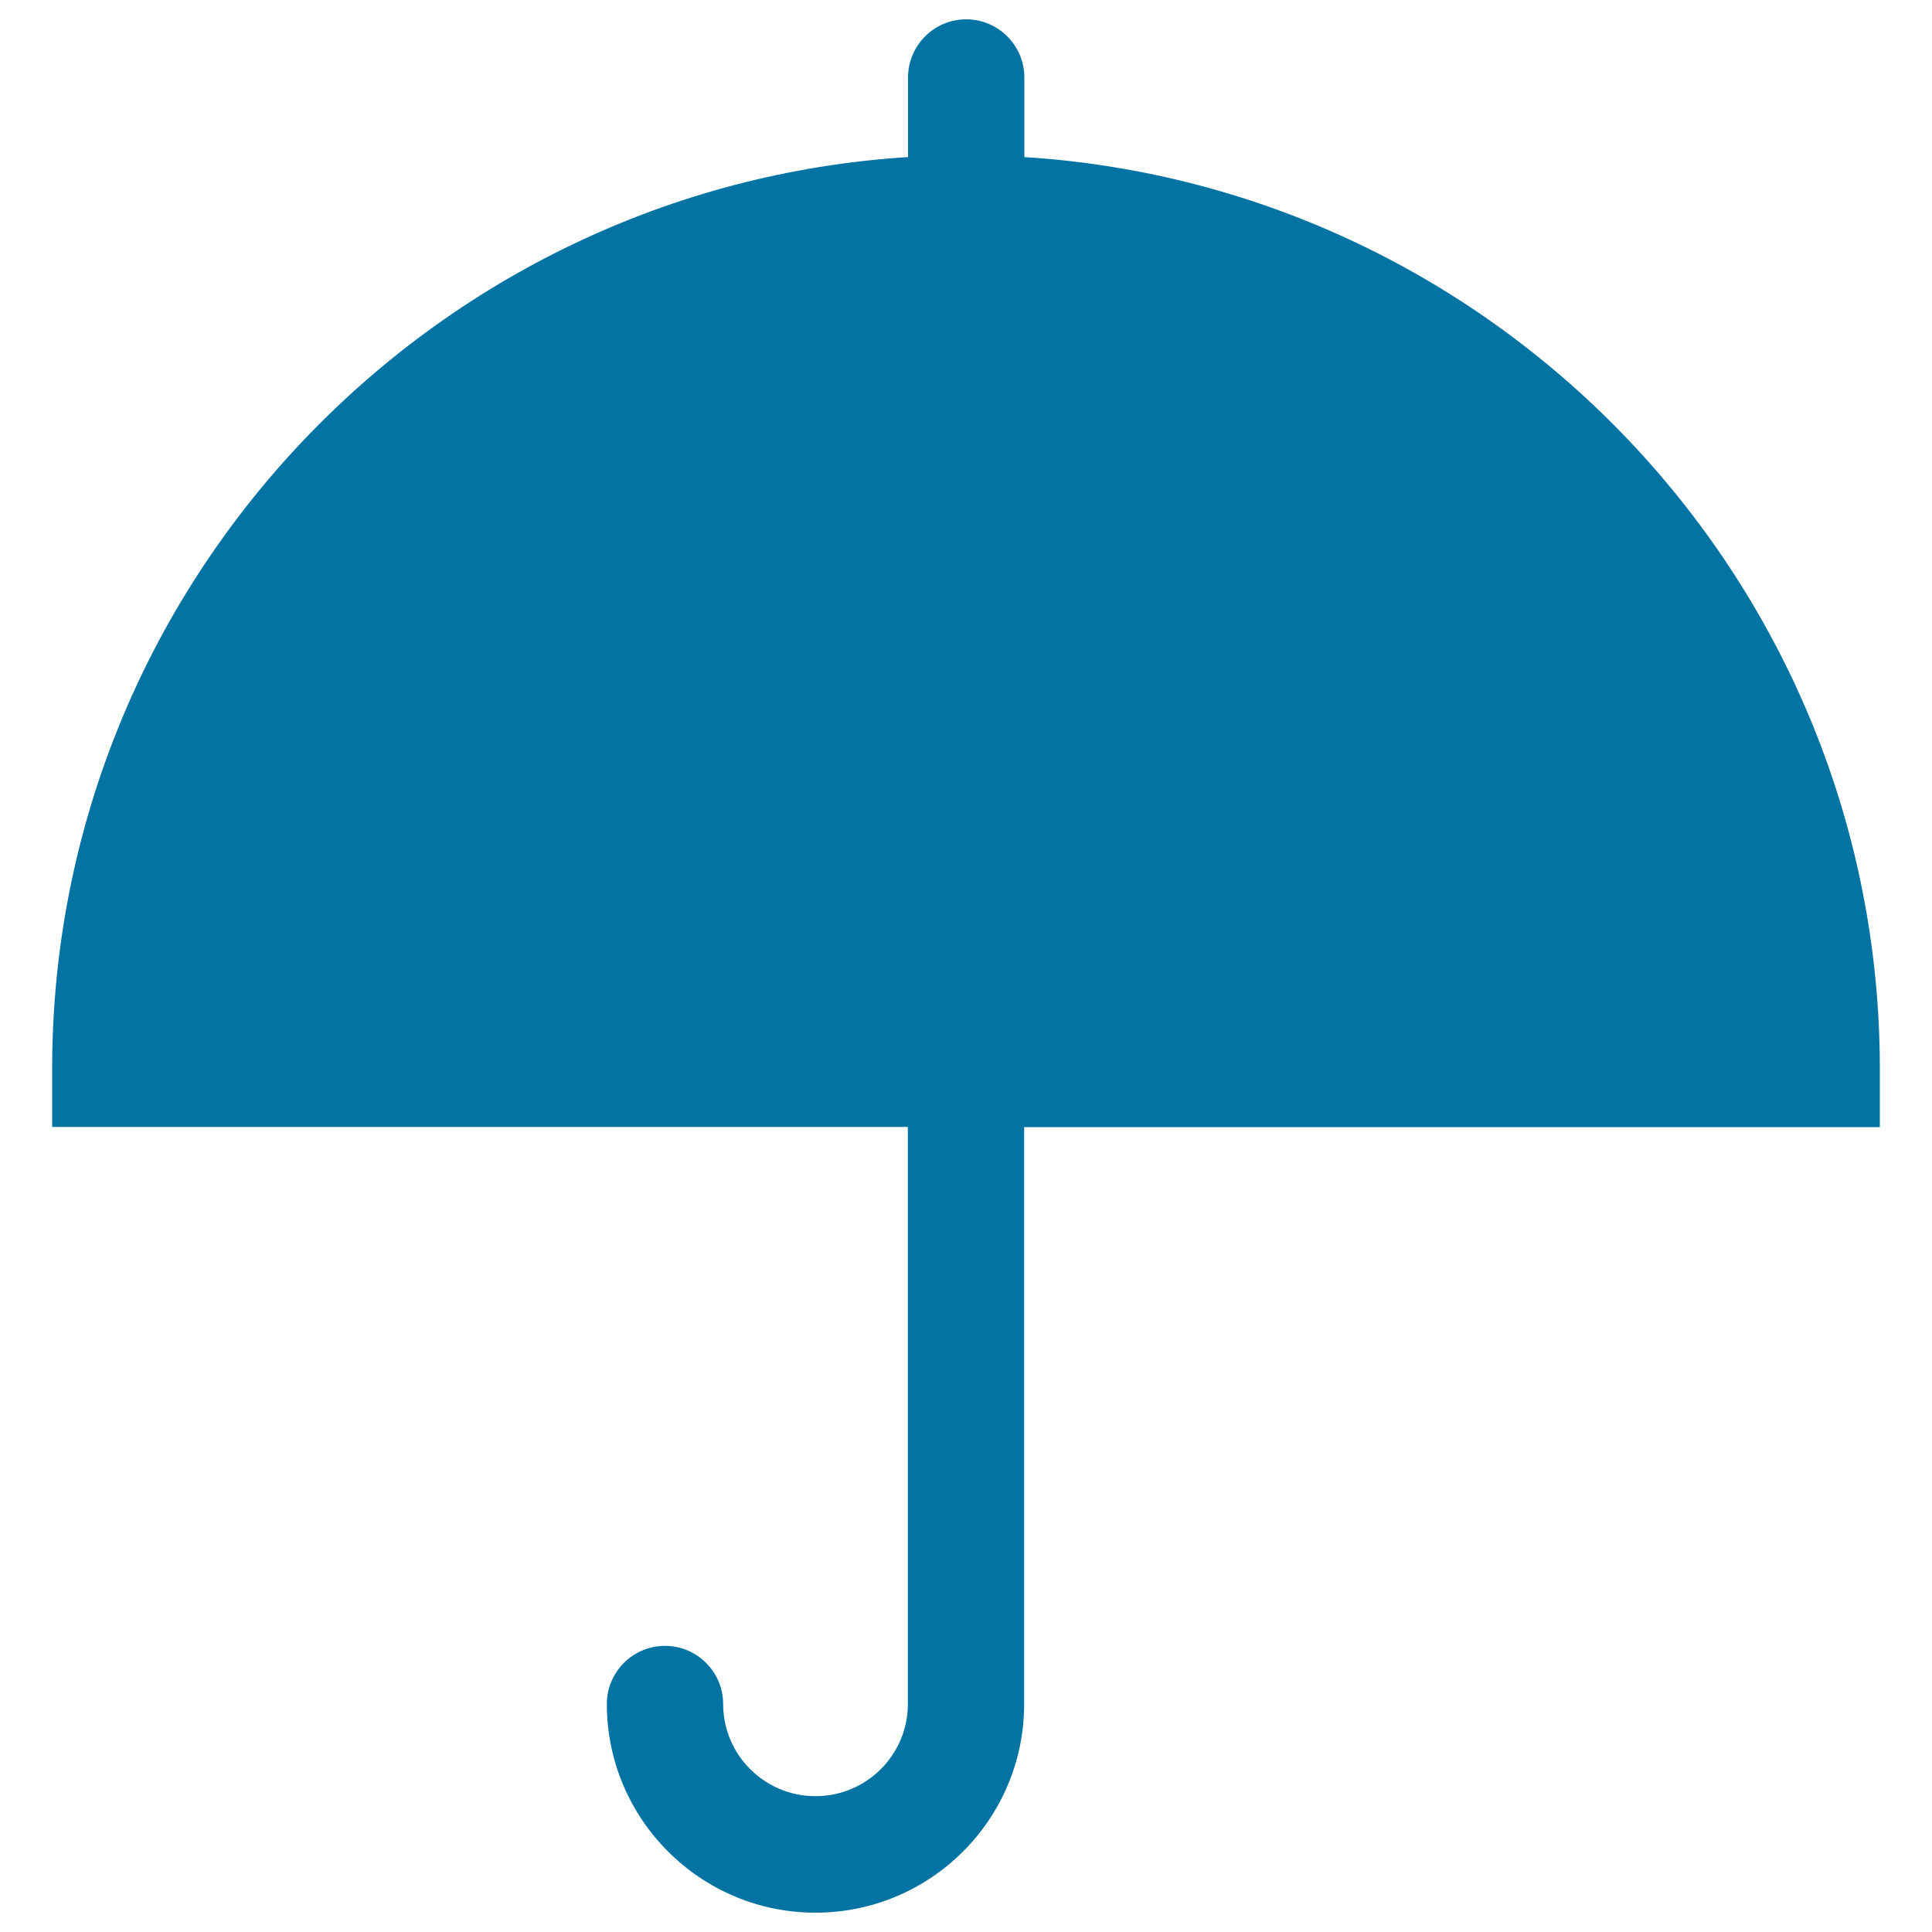
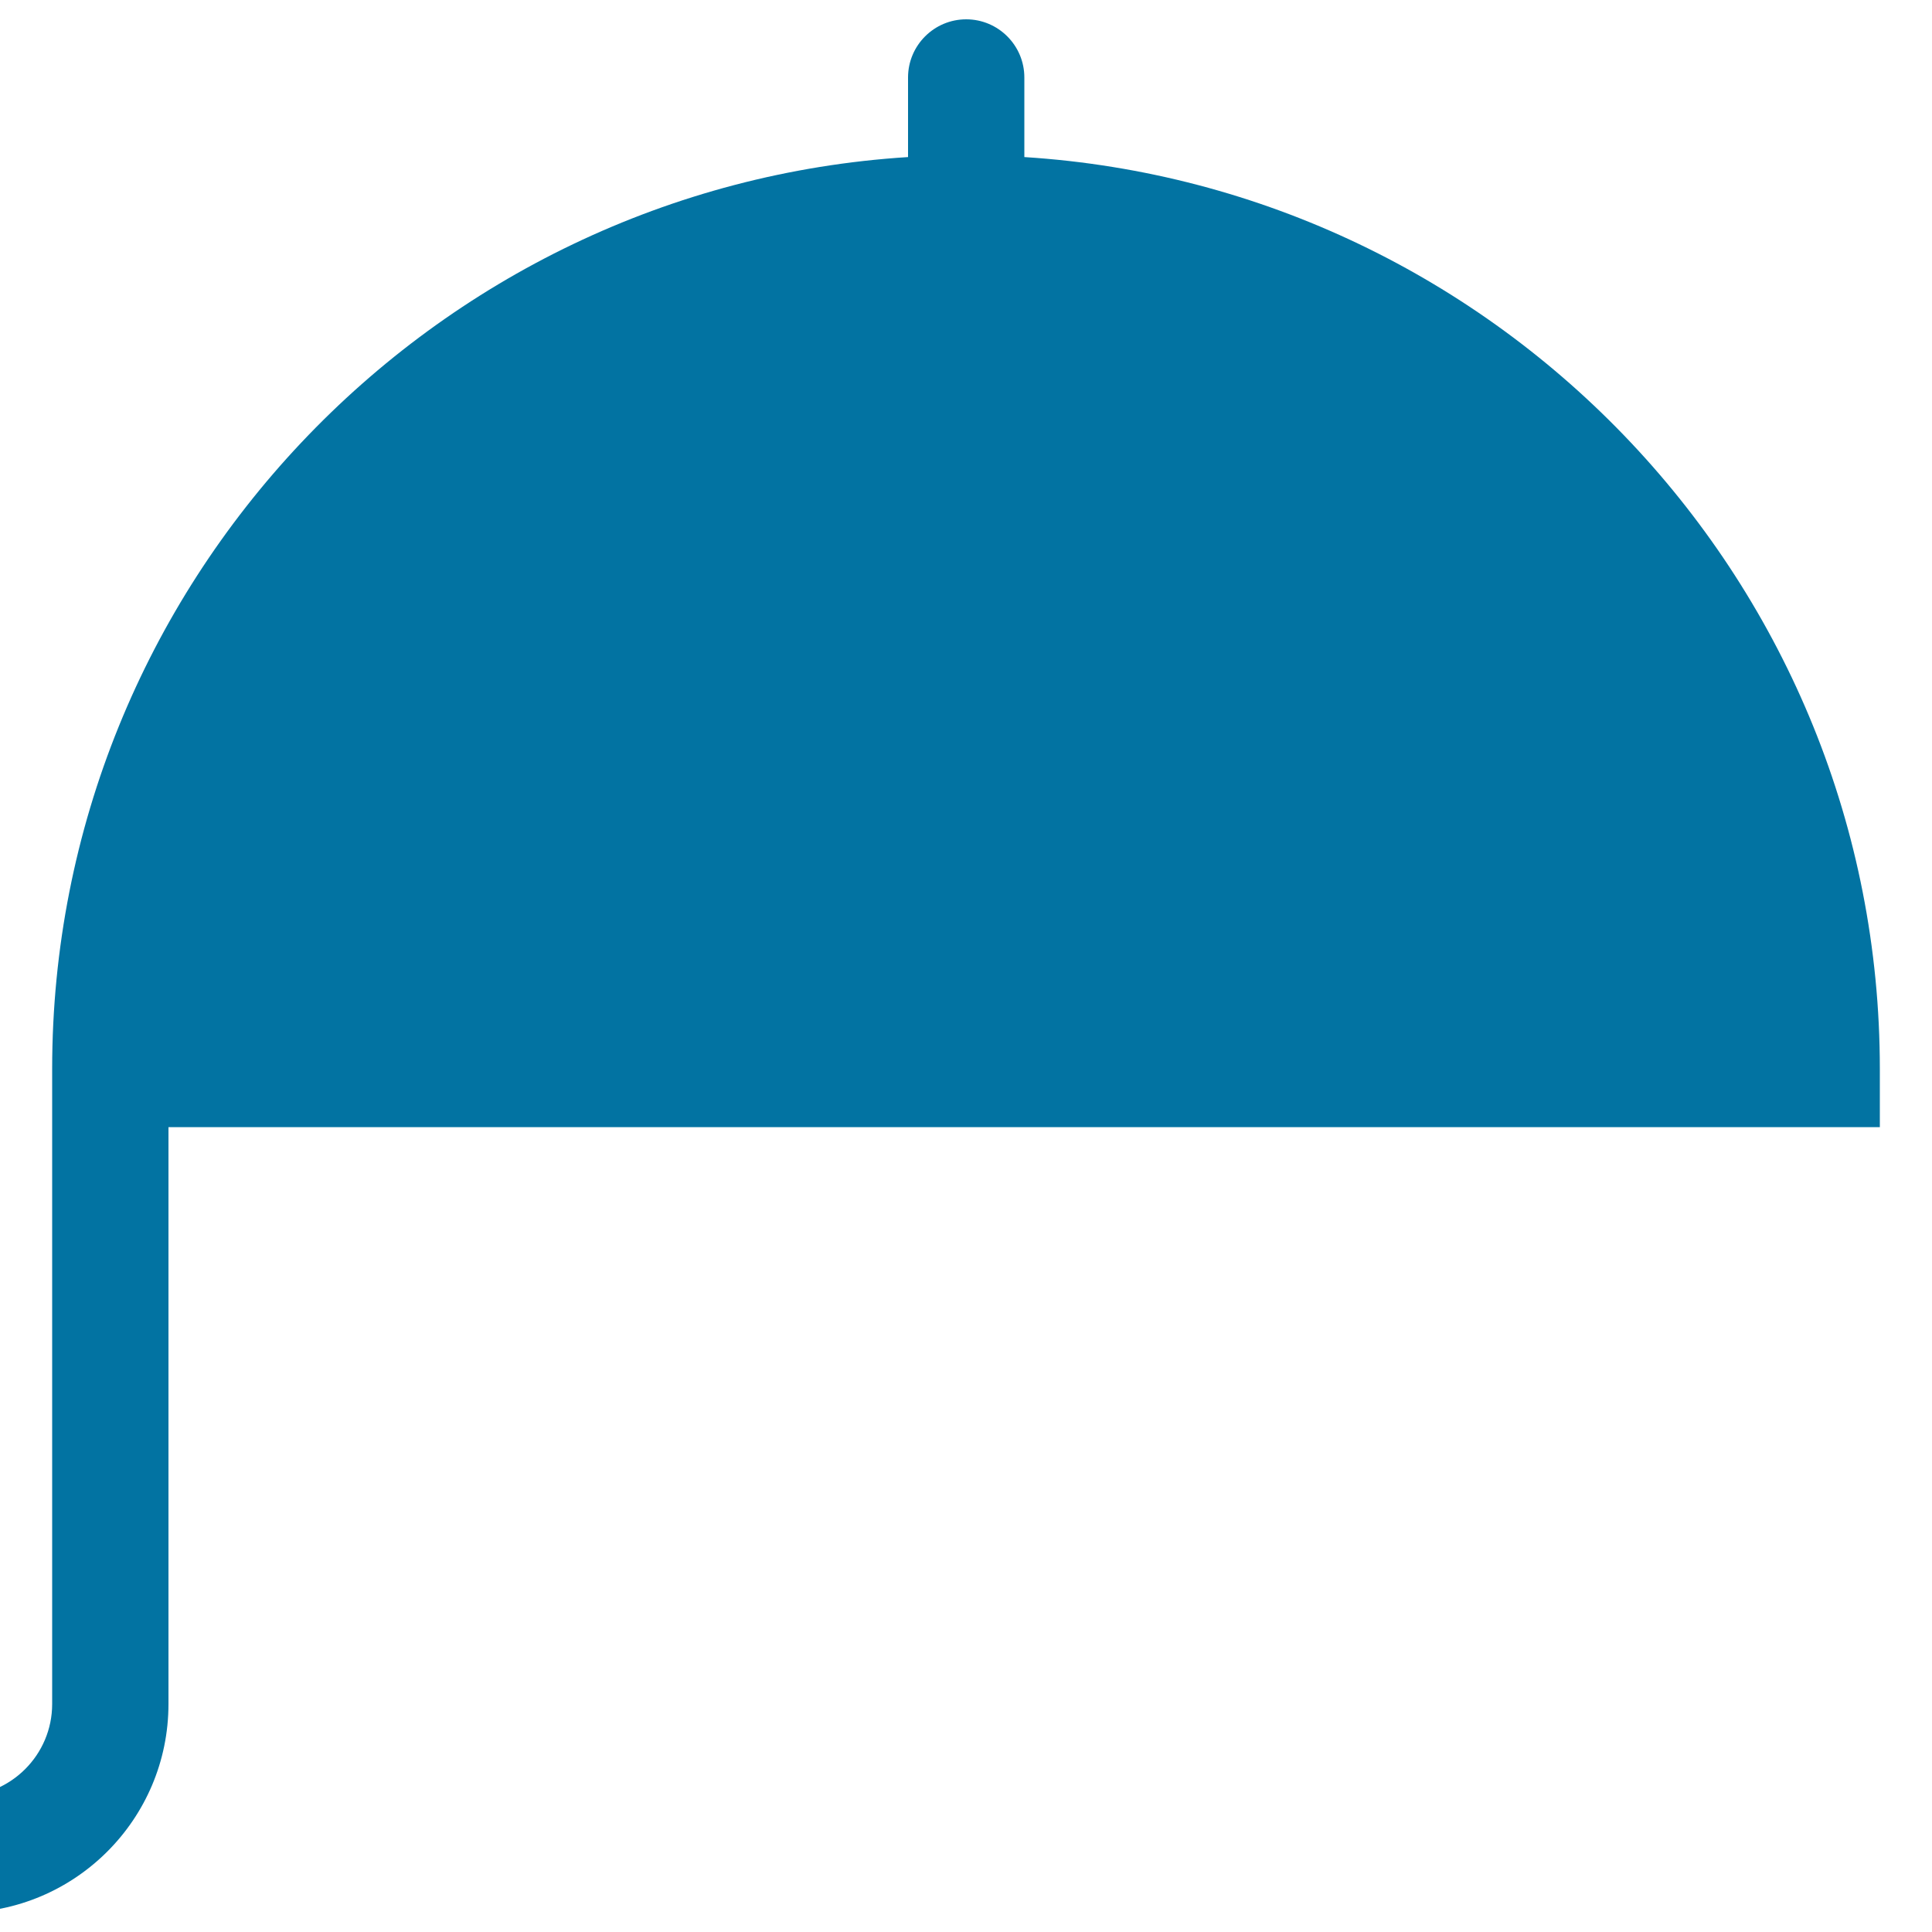
<svg xmlns="http://www.w3.org/2000/svg" viewBox="0 0 1000 1000" style="fill:#0273a2">
  <title>Big Umbrella Open SVG icon</title>
  <g>
-     <path d="M973,553.2c0-250.7-196-456.3-442.8-471.9V40.1c0-16.6-13.5-30.1-30.1-30.1c-16.6,0-30.1,13.5-30.1,30.1v41.2C223.1,96.9,27,302.6,27,553.2v30.1h442.9V882c0,26.3-21.4,47.7-47.8,47.7s-47.8-21.4-47.8-47.7c0-16.6-13.5-30.1-30.1-30.1c-16.6,0-30.1,13.5-30.1,30.1c0,59.5,48.4,108,108,108c59.6,0,108-48.4,108-108V583.4H973L973,553.2L973,553.2z" />
+     <path d="M973,553.2c0-250.7-196-456.3-442.8-471.9V40.1c0-16.6-13.5-30.1-30.1-30.1c-16.6,0-30.1,13.5-30.1,30.1v41.2C223.1,96.9,27,302.6,27,553.2v30.1V882c0,26.3-21.4,47.7-47.8,47.7s-47.8-21.4-47.8-47.7c0-16.6-13.5-30.1-30.1-30.1c-16.6,0-30.1,13.5-30.1,30.1c0,59.5,48.4,108,108,108c59.6,0,108-48.4,108-108V583.4H973L973,553.2L973,553.2z" />
  </g>
</svg>